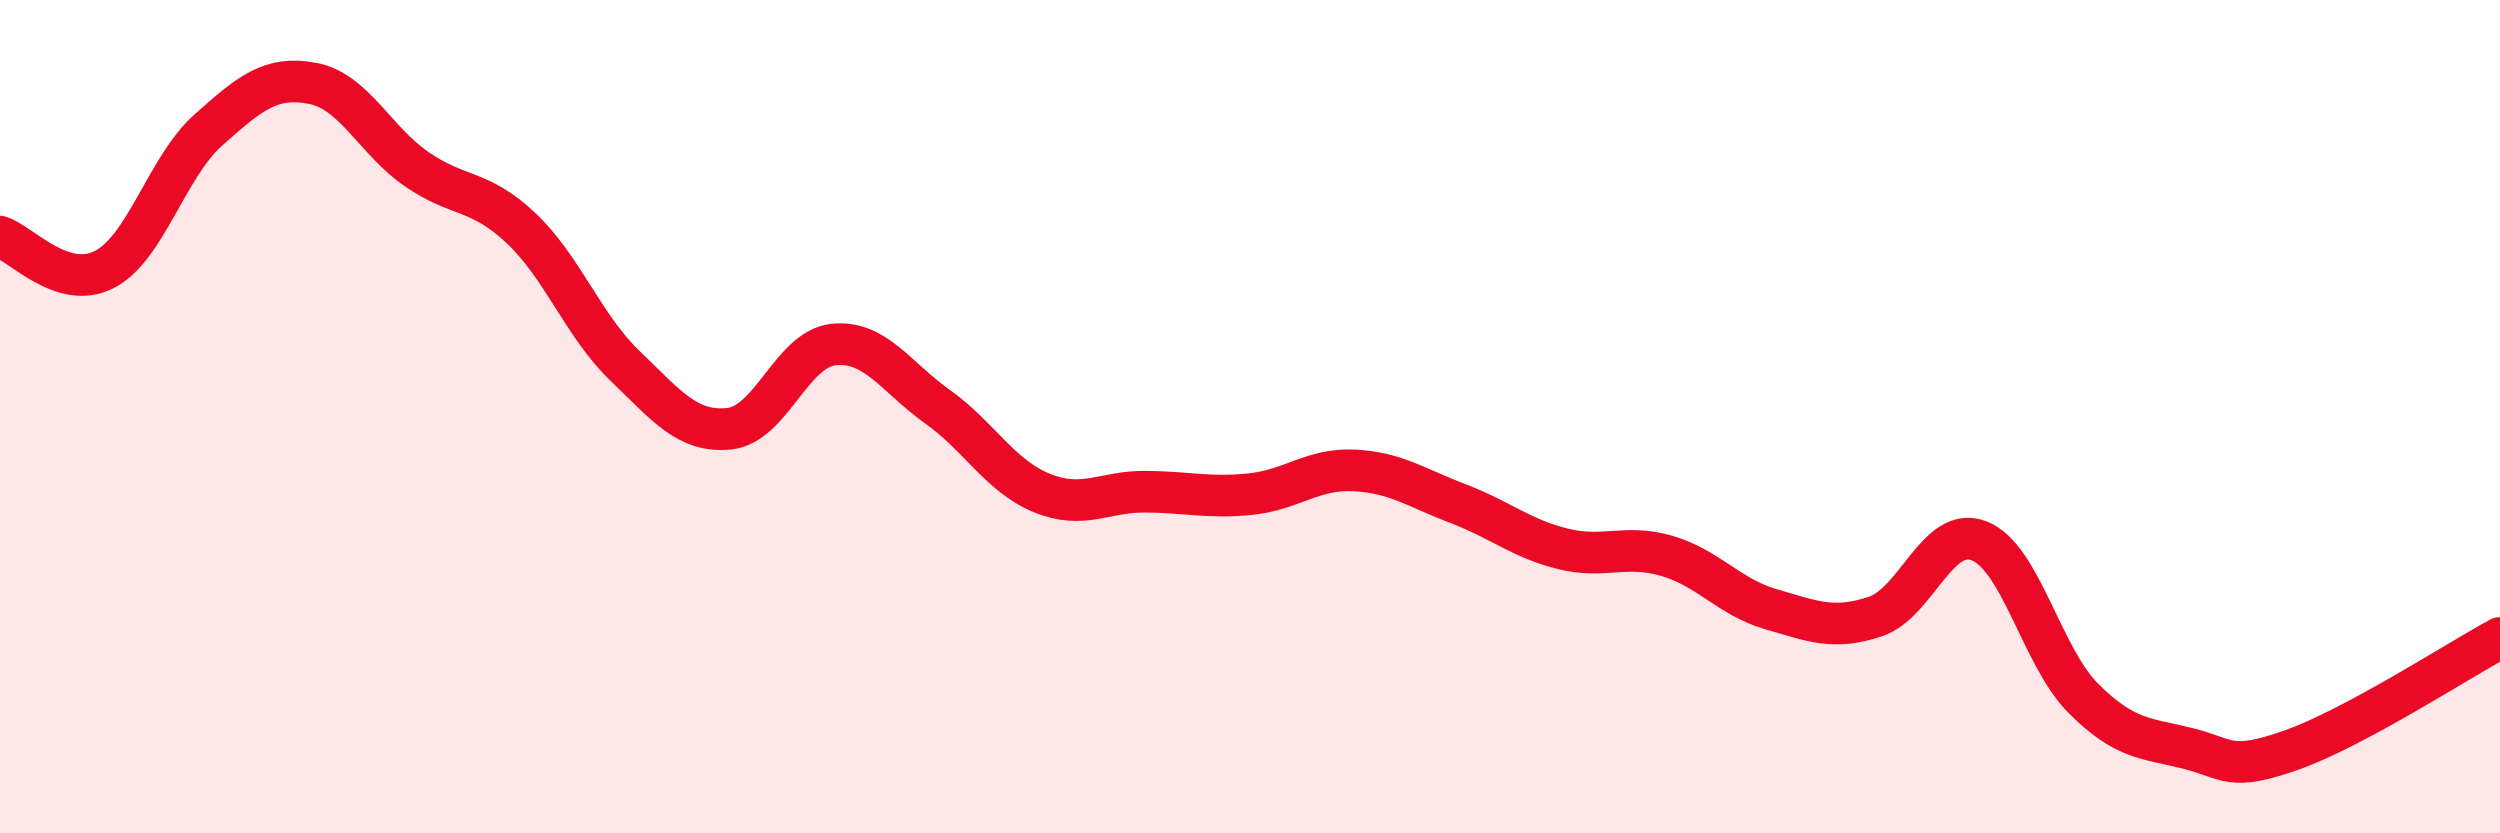
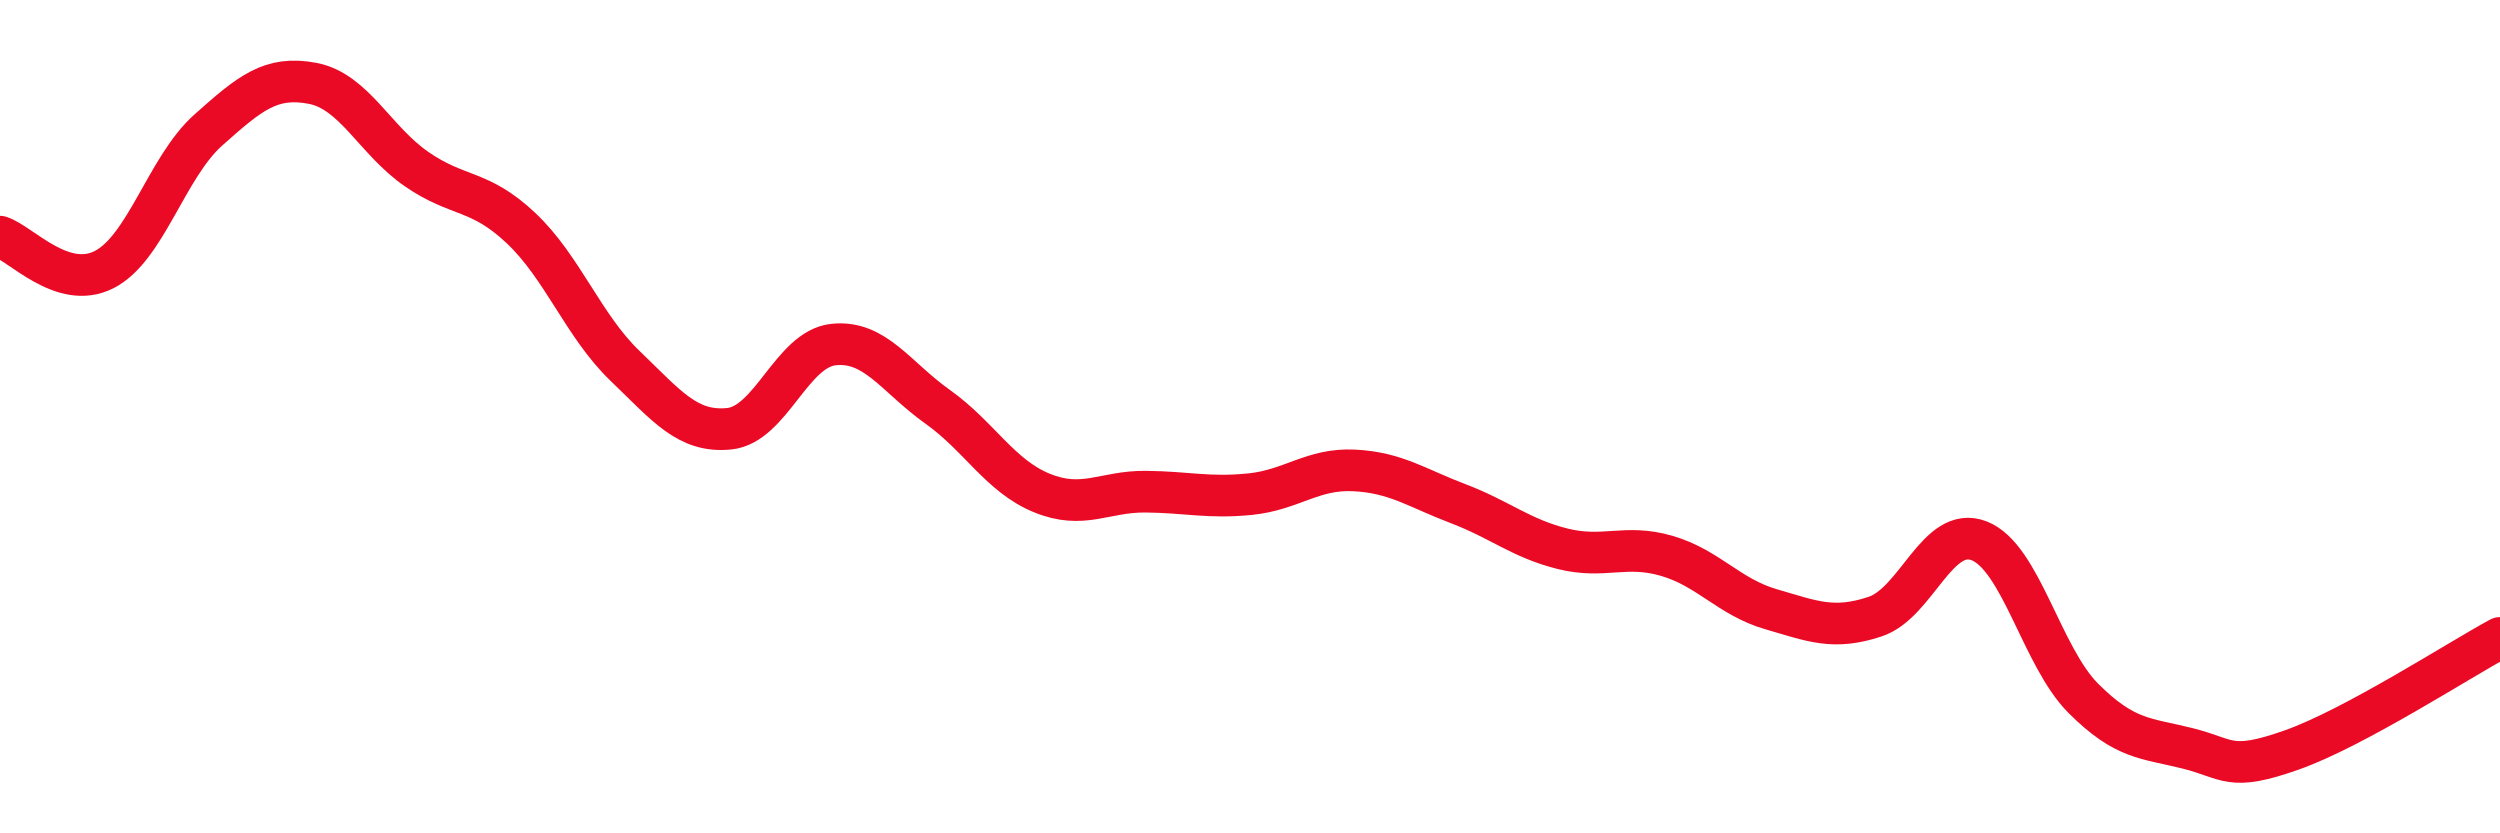
<svg xmlns="http://www.w3.org/2000/svg" width="60" height="20" viewBox="0 0 60 20">
-   <path d="M 0,5.68 C 0.5,5.84 1.5,6.98 2.5,6.47 C 3.5,5.96 4,4.01 5,3.12 C 6,2.23 6.5,1.81 7.5,2 C 8.5,2.19 9,3.37 10,4.06 C 11,4.75 11.5,4.53 12.5,5.47 C 13.5,6.41 14,7.82 15,8.78 C 16,9.74 16.5,10.39 17.5,10.29 C 18.5,10.19 19,8.38 20,8.27 C 21,8.16 21.5,9.05 22.5,9.76 C 23.5,10.47 24,11.42 25,11.83 C 26,12.24 26.5,11.79 27.5,11.8 C 28.5,11.81 29,11.96 30,11.86 C 31,11.76 31.5,11.24 32.5,11.29 C 33.5,11.34 34,11.71 35,12.09 C 36,12.47 36.5,12.92 37.5,13.17 C 38.5,13.42 39,13.05 40,13.34 C 41,13.63 41.5,14.33 42.5,14.62 C 43.5,14.91 44,15.13 45,14.8 C 46,14.47 46.5,12.59 47.5,12.98 C 48.5,13.37 49,15.76 50,16.76 C 51,17.76 51.5,17.71 52.5,17.96 C 53.5,18.21 53.5,18.53 55,18 C 56.5,17.47 59,15.85 60,15.31L60 20L0 20Z" fill="#EB0A25" opacity="0.1" stroke-linecap="round" stroke-linejoin="round" />
  <path d="M 0,5.68 C 0.5,5.84 1.5,6.98 2.5,6.47 C 3.5,5.96 4,4.01 5,3.12 C 6,2.23 6.5,1.81 7.5,2 C 8.5,2.19 9,3.37 10,4.06 C 11,4.75 11.5,4.53 12.5,5.47 C 13.5,6.41 14,7.82 15,8.78 C 16,9.74 16.5,10.39 17.5,10.29 C 18.5,10.19 19,8.38 20,8.27 C 21,8.16 21.5,9.05 22.5,9.76 C 23.5,10.47 24,11.42 25,11.83 C 26,12.24 26.5,11.79 27.5,11.8 C 28.5,11.81 29,11.96 30,11.86 C 31,11.76 31.5,11.24 32.5,11.29 C 33.5,11.34 34,11.71 35,12.09 C 36,12.47 36.5,12.92 37.5,13.17 C 38.5,13.42 39,13.05 40,13.34 C 41,13.63 41.5,14.33 42.5,14.62 C 43.5,14.91 44,15.13 45,14.8 C 46,14.47 46.5,12.59 47.5,12.98 C 48.5,13.37 49,15.76 50,16.76 C 51,17.76 51.5,17.71 52.5,17.96 C 53.5,18.21 53.5,18.53 55,18 C 56.5,17.47 59,15.85 60,15.31" stroke="#EB0A25" stroke-width="1" fill="none" stroke-linecap="round" stroke-linejoin="round" />
</svg>